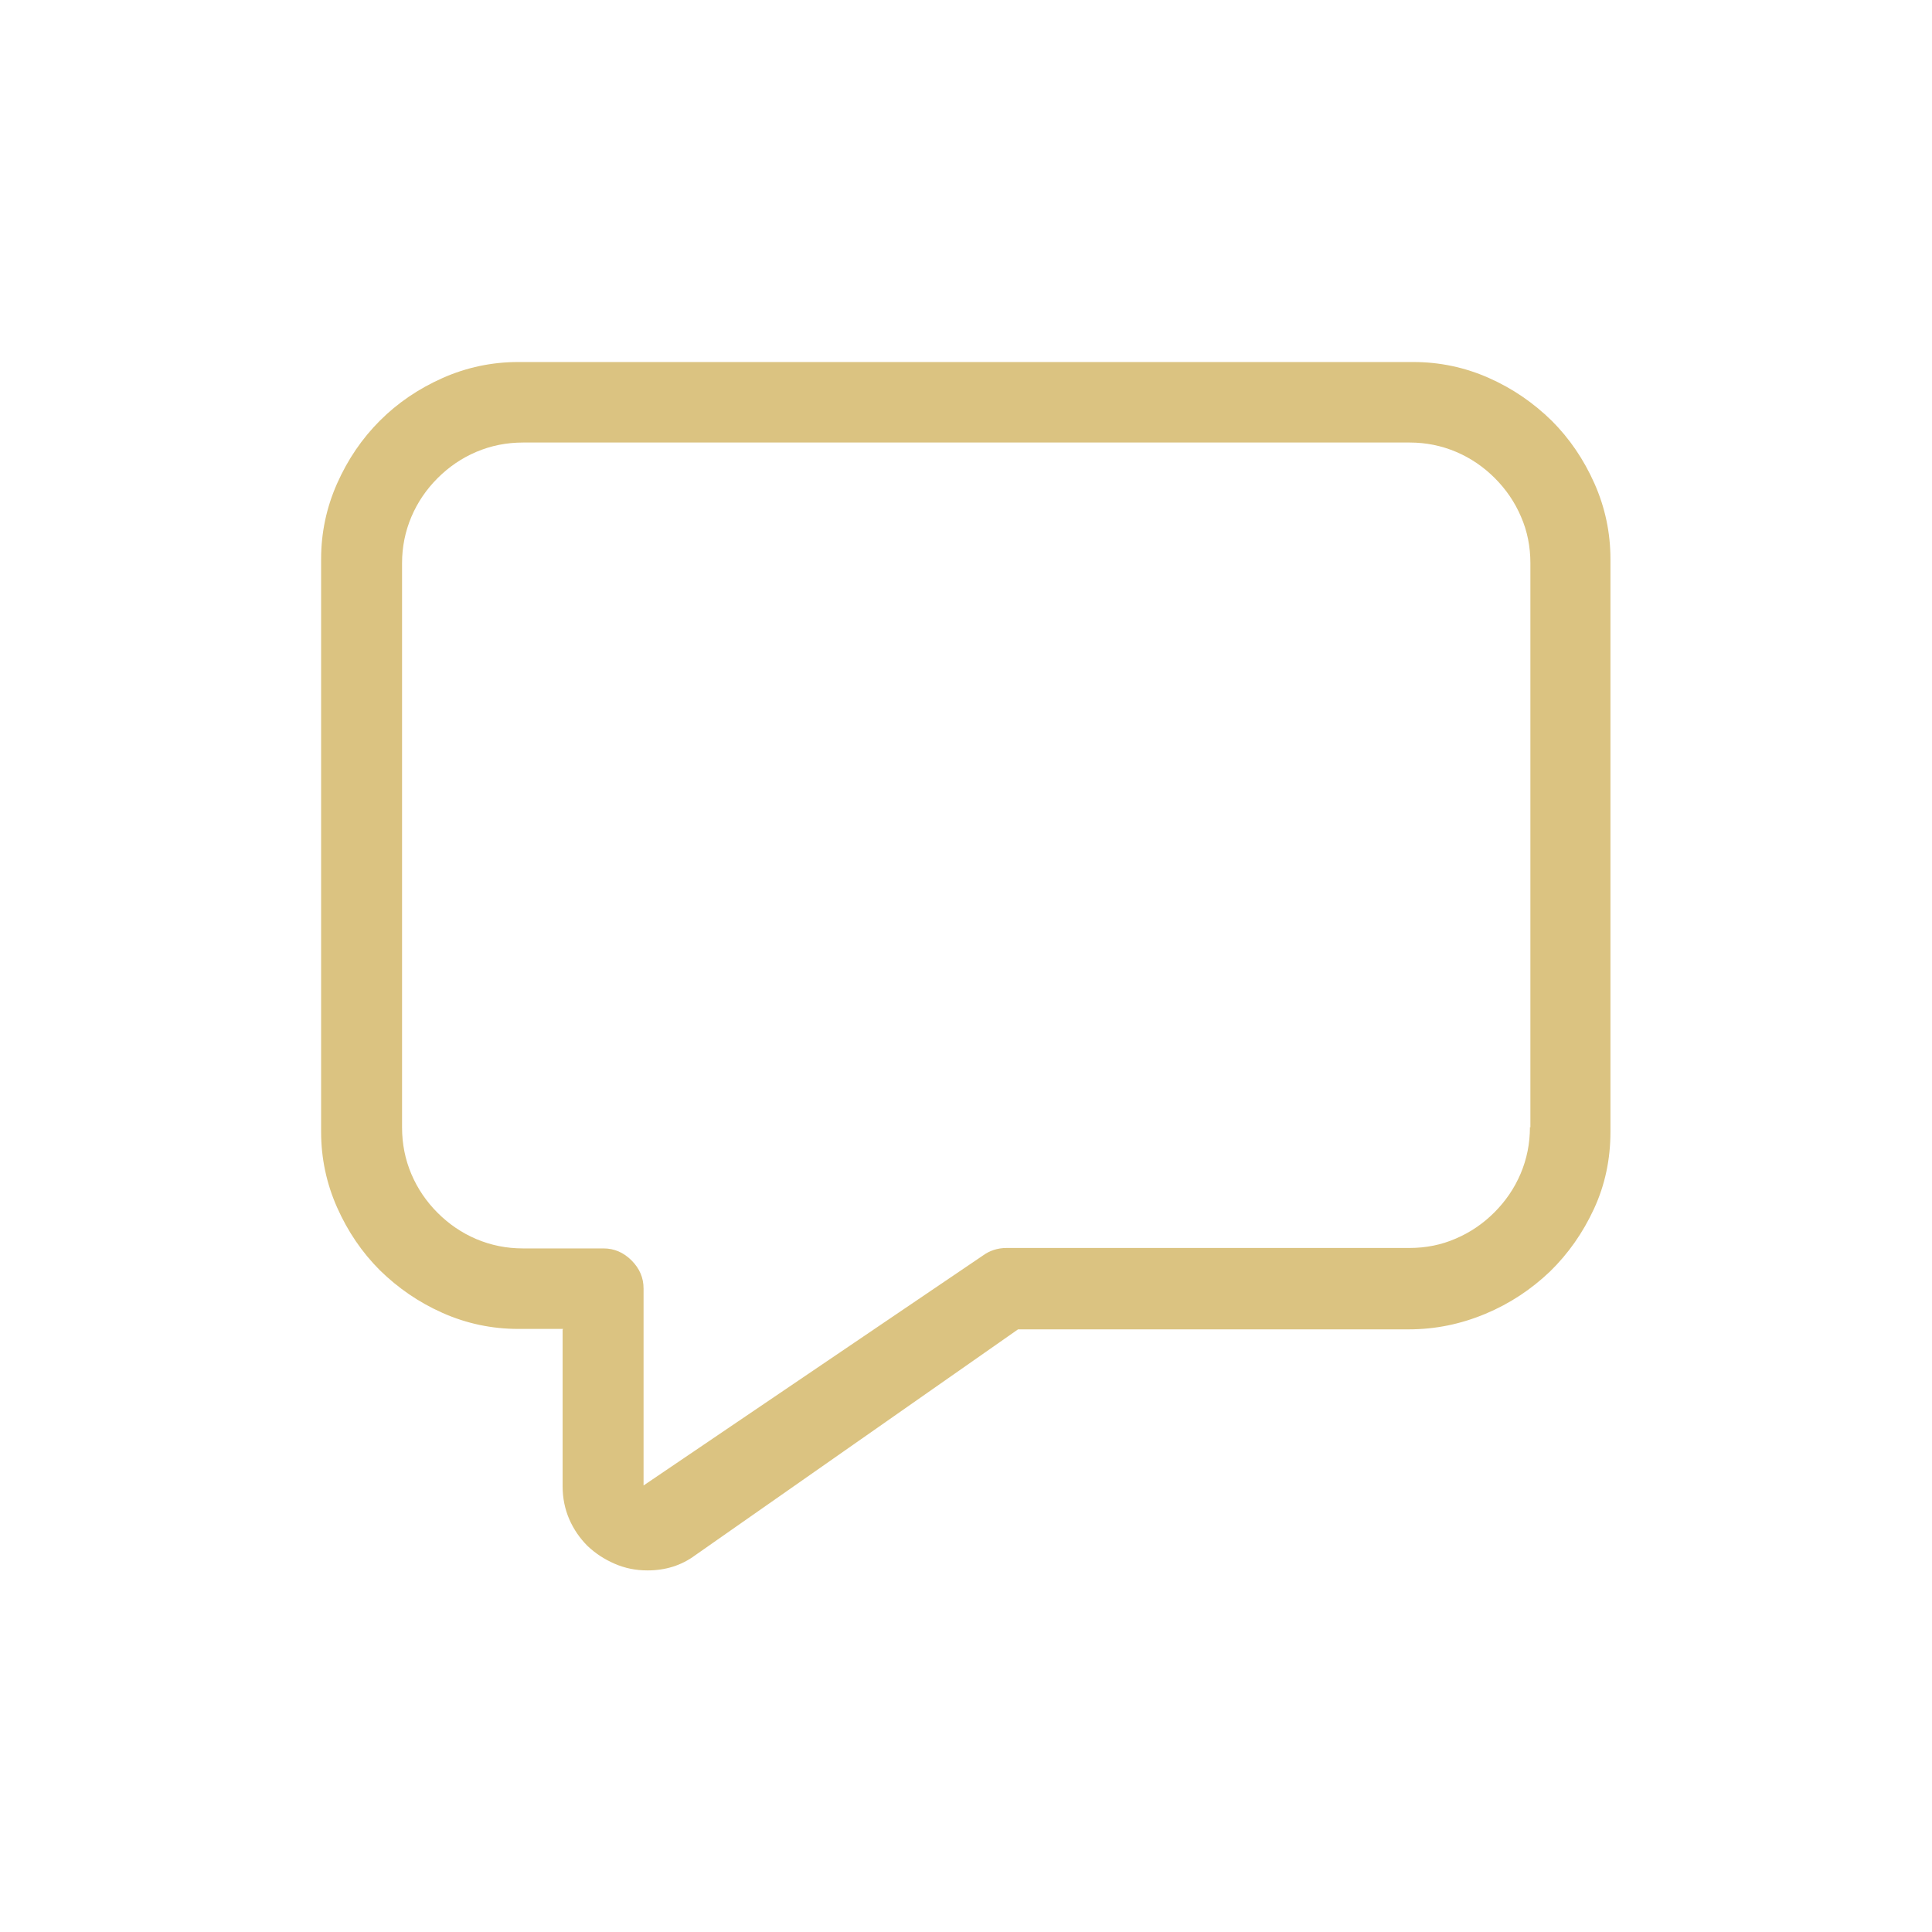
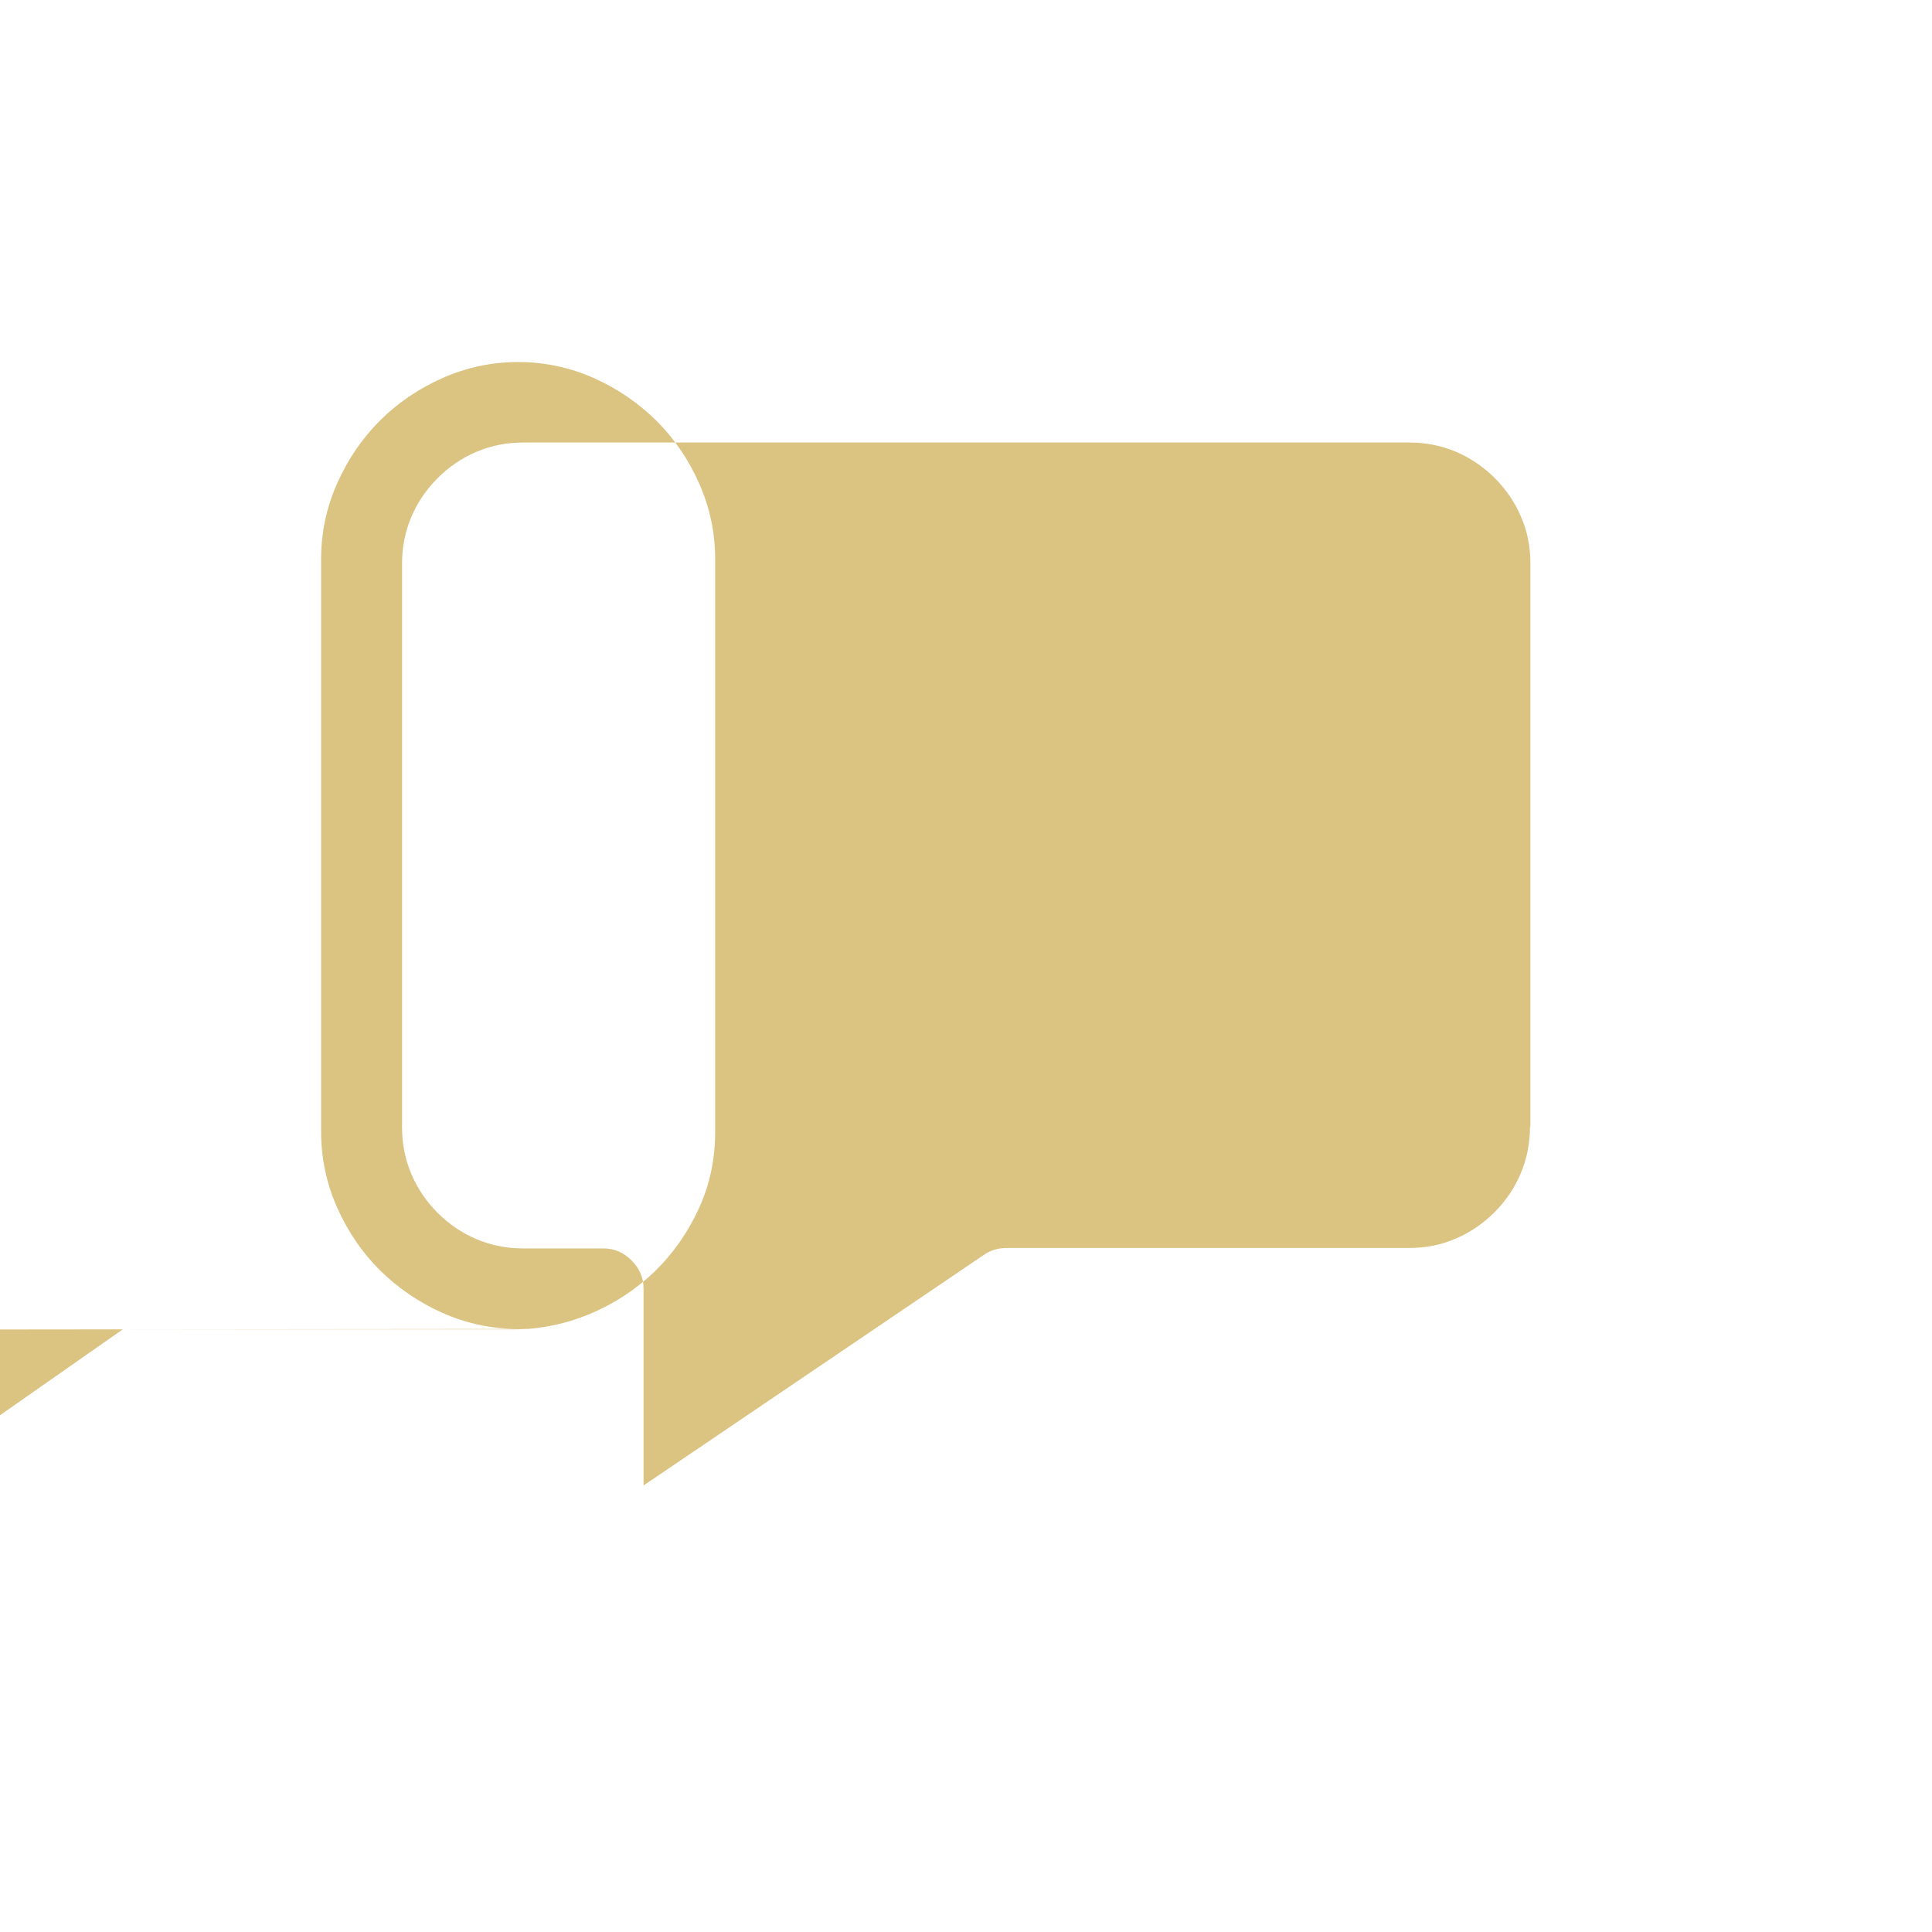
<svg xmlns="http://www.w3.org/2000/svg" xml:space="preserve" width="8.982mm" height="8.982mm" version="1.1" style="shape-rendering:geometricPrecision; text-rendering:geometricPrecision; image-rendering:optimizeQuality; fill-rule:evenodd; clip-rule:evenodd" viewBox="0 0 43.44 43.44">
  <defs>
    <style type="text/css">
   
    .fil1 {fill:none}
    .fil0 {fill:#DBC381;fill-rule:nonzero}
   
  </style>
  </defs>
  <g id="Layer_x0020_1">
-     <path class="fil0" d="M12.66 29.88l-1.01 0c-0.59,0 -1.16,-0.12 -1.7,-0.36 -0.54,-0.24 -1,-0.56 -1.41,-0.96 -0.4,-0.4 -0.72,-0.87 -0.96,-1.41 -0.24,-0.54 -0.36,-1.11 -0.36,-1.7l0 -12.88c0,-0.59 0.12,-1.16 0.36,-1.7 0.24,-0.54 0.56,-1.01 0.96,-1.41 0.4,-0.4 0.87,-0.72 1.41,-0.96 0.54,-0.24 1.11,-0.36 1.7,-0.36l20.13 0c0.59,0 1.16,0.12 1.7,0.36 0.54,0.24 1,0.56 1.41,0.96 0.4,0.4 0.72,0.87 0.96,1.41 0.24,0.54 0.36,1.11 0.36,1.7l0 12.88c0,0.61 -0.12,1.19 -0.37,1.73 -0.25,0.54 -0.58,1.01 -0.99,1.41 -0.42,0.4 -0.9,0.72 -1.45,0.95 -0.55,0.23 -1.12,0.35 -1.73,0.35l-8.78 0 -7.26 5.08c-0.31,0.23 -0.67,0.34 -1.07,0.34 -0.27,0 -0.51,-0.05 -0.74,-0.15 -0.23,-0.1 -0.43,-0.23 -0.61,-0.4 -0.17,-0.17 -0.31,-0.37 -0.41,-0.6 -0.1,-0.23 -0.15,-0.48 -0.15,-0.74l0 -3.52zm21.75 -4.53l0 -12.69c0,-0.37 -0.07,-0.72 -0.21,-1.04 -0.14,-0.33 -0.34,-0.62 -0.59,-0.87 -0.25,-0.25 -0.54,-0.45 -0.87,-0.59 -0.33,-0.14 -0.68,-0.21 -1.04,-0.21l-19.94 0c-0.37,0 -0.72,0.07 -1.05,0.21 -0.33,0.14 -0.62,0.34 -0.87,0.59 -0.25,0.25 -0.45,0.54 -0.59,0.87 -0.14,0.33 -0.21,0.68 -0.21,1.04l0 12.69c0,0.37 0.07,0.72 0.21,1.05 0.14,0.33 0.34,0.62 0.59,0.87 0.25,0.25 0.54,0.45 0.87,0.59 0.33,0.14 0.68,0.21 1.05,0.21l1.81 0c0.24,0 0.45,0.09 0.63,0.27 0.18,0.18 0.27,0.39 0.27,0.63l0 4.43 7.63 -5.17c0.15,-0.11 0.33,-0.17 0.53,-0.17l9.06 0c0.37,0 0.72,-0.07 1.04,-0.21 0.33,-0.14 0.62,-0.34 0.87,-0.59 0.25,-0.25 0.45,-0.54 0.59,-0.87 0.14,-0.33 0.21,-0.68 0.21,-1.05z" />
-     <rect class="fil1" width="43.44" height="43.44" />
+     <path class="fil0" d="M12.66 29.88l-1.01 0c-0.59,0 -1.16,-0.12 -1.7,-0.36 -0.54,-0.24 -1,-0.56 -1.41,-0.96 -0.4,-0.4 -0.72,-0.87 -0.96,-1.41 -0.24,-0.54 -0.36,-1.11 -0.36,-1.7l0 -12.88c0,-0.59 0.12,-1.16 0.36,-1.7 0.24,-0.54 0.56,-1.01 0.96,-1.41 0.4,-0.4 0.87,-0.72 1.41,-0.96 0.54,-0.24 1.11,-0.36 1.7,-0.36c0.59,0 1.16,0.12 1.7,0.36 0.54,0.24 1,0.56 1.41,0.96 0.4,0.4 0.72,0.87 0.96,1.41 0.24,0.54 0.36,1.11 0.36,1.7l0 12.88c0,0.61 -0.12,1.19 -0.37,1.73 -0.25,0.54 -0.58,1.01 -0.99,1.41 -0.42,0.4 -0.9,0.72 -1.45,0.95 -0.55,0.23 -1.12,0.35 -1.73,0.35l-8.78 0 -7.26 5.08c-0.31,0.23 -0.67,0.34 -1.07,0.34 -0.27,0 -0.51,-0.05 -0.74,-0.15 -0.23,-0.1 -0.43,-0.23 -0.61,-0.4 -0.17,-0.17 -0.31,-0.37 -0.41,-0.6 -0.1,-0.23 -0.15,-0.48 -0.15,-0.74l0 -3.52zm21.75 -4.53l0 -12.69c0,-0.37 -0.07,-0.72 -0.21,-1.04 -0.14,-0.33 -0.34,-0.62 -0.59,-0.87 -0.25,-0.25 -0.54,-0.45 -0.87,-0.59 -0.33,-0.14 -0.68,-0.21 -1.04,-0.21l-19.94 0c-0.37,0 -0.72,0.07 -1.05,0.21 -0.33,0.14 -0.62,0.34 -0.87,0.59 -0.25,0.25 -0.45,0.54 -0.59,0.87 -0.14,0.33 -0.21,0.68 -0.21,1.04l0 12.69c0,0.37 0.07,0.72 0.21,1.05 0.14,0.33 0.34,0.62 0.59,0.87 0.25,0.25 0.54,0.45 0.87,0.59 0.33,0.14 0.68,0.21 1.05,0.21l1.81 0c0.24,0 0.45,0.09 0.63,0.27 0.18,0.18 0.27,0.39 0.27,0.63l0 4.43 7.63 -5.17c0.15,-0.11 0.33,-0.17 0.53,-0.17l9.06 0c0.37,0 0.72,-0.07 1.04,-0.21 0.33,-0.14 0.62,-0.34 0.87,-0.59 0.25,-0.25 0.45,-0.54 0.59,-0.87 0.14,-0.33 0.21,-0.68 0.21,-1.05z" />
  </g>
</svg>